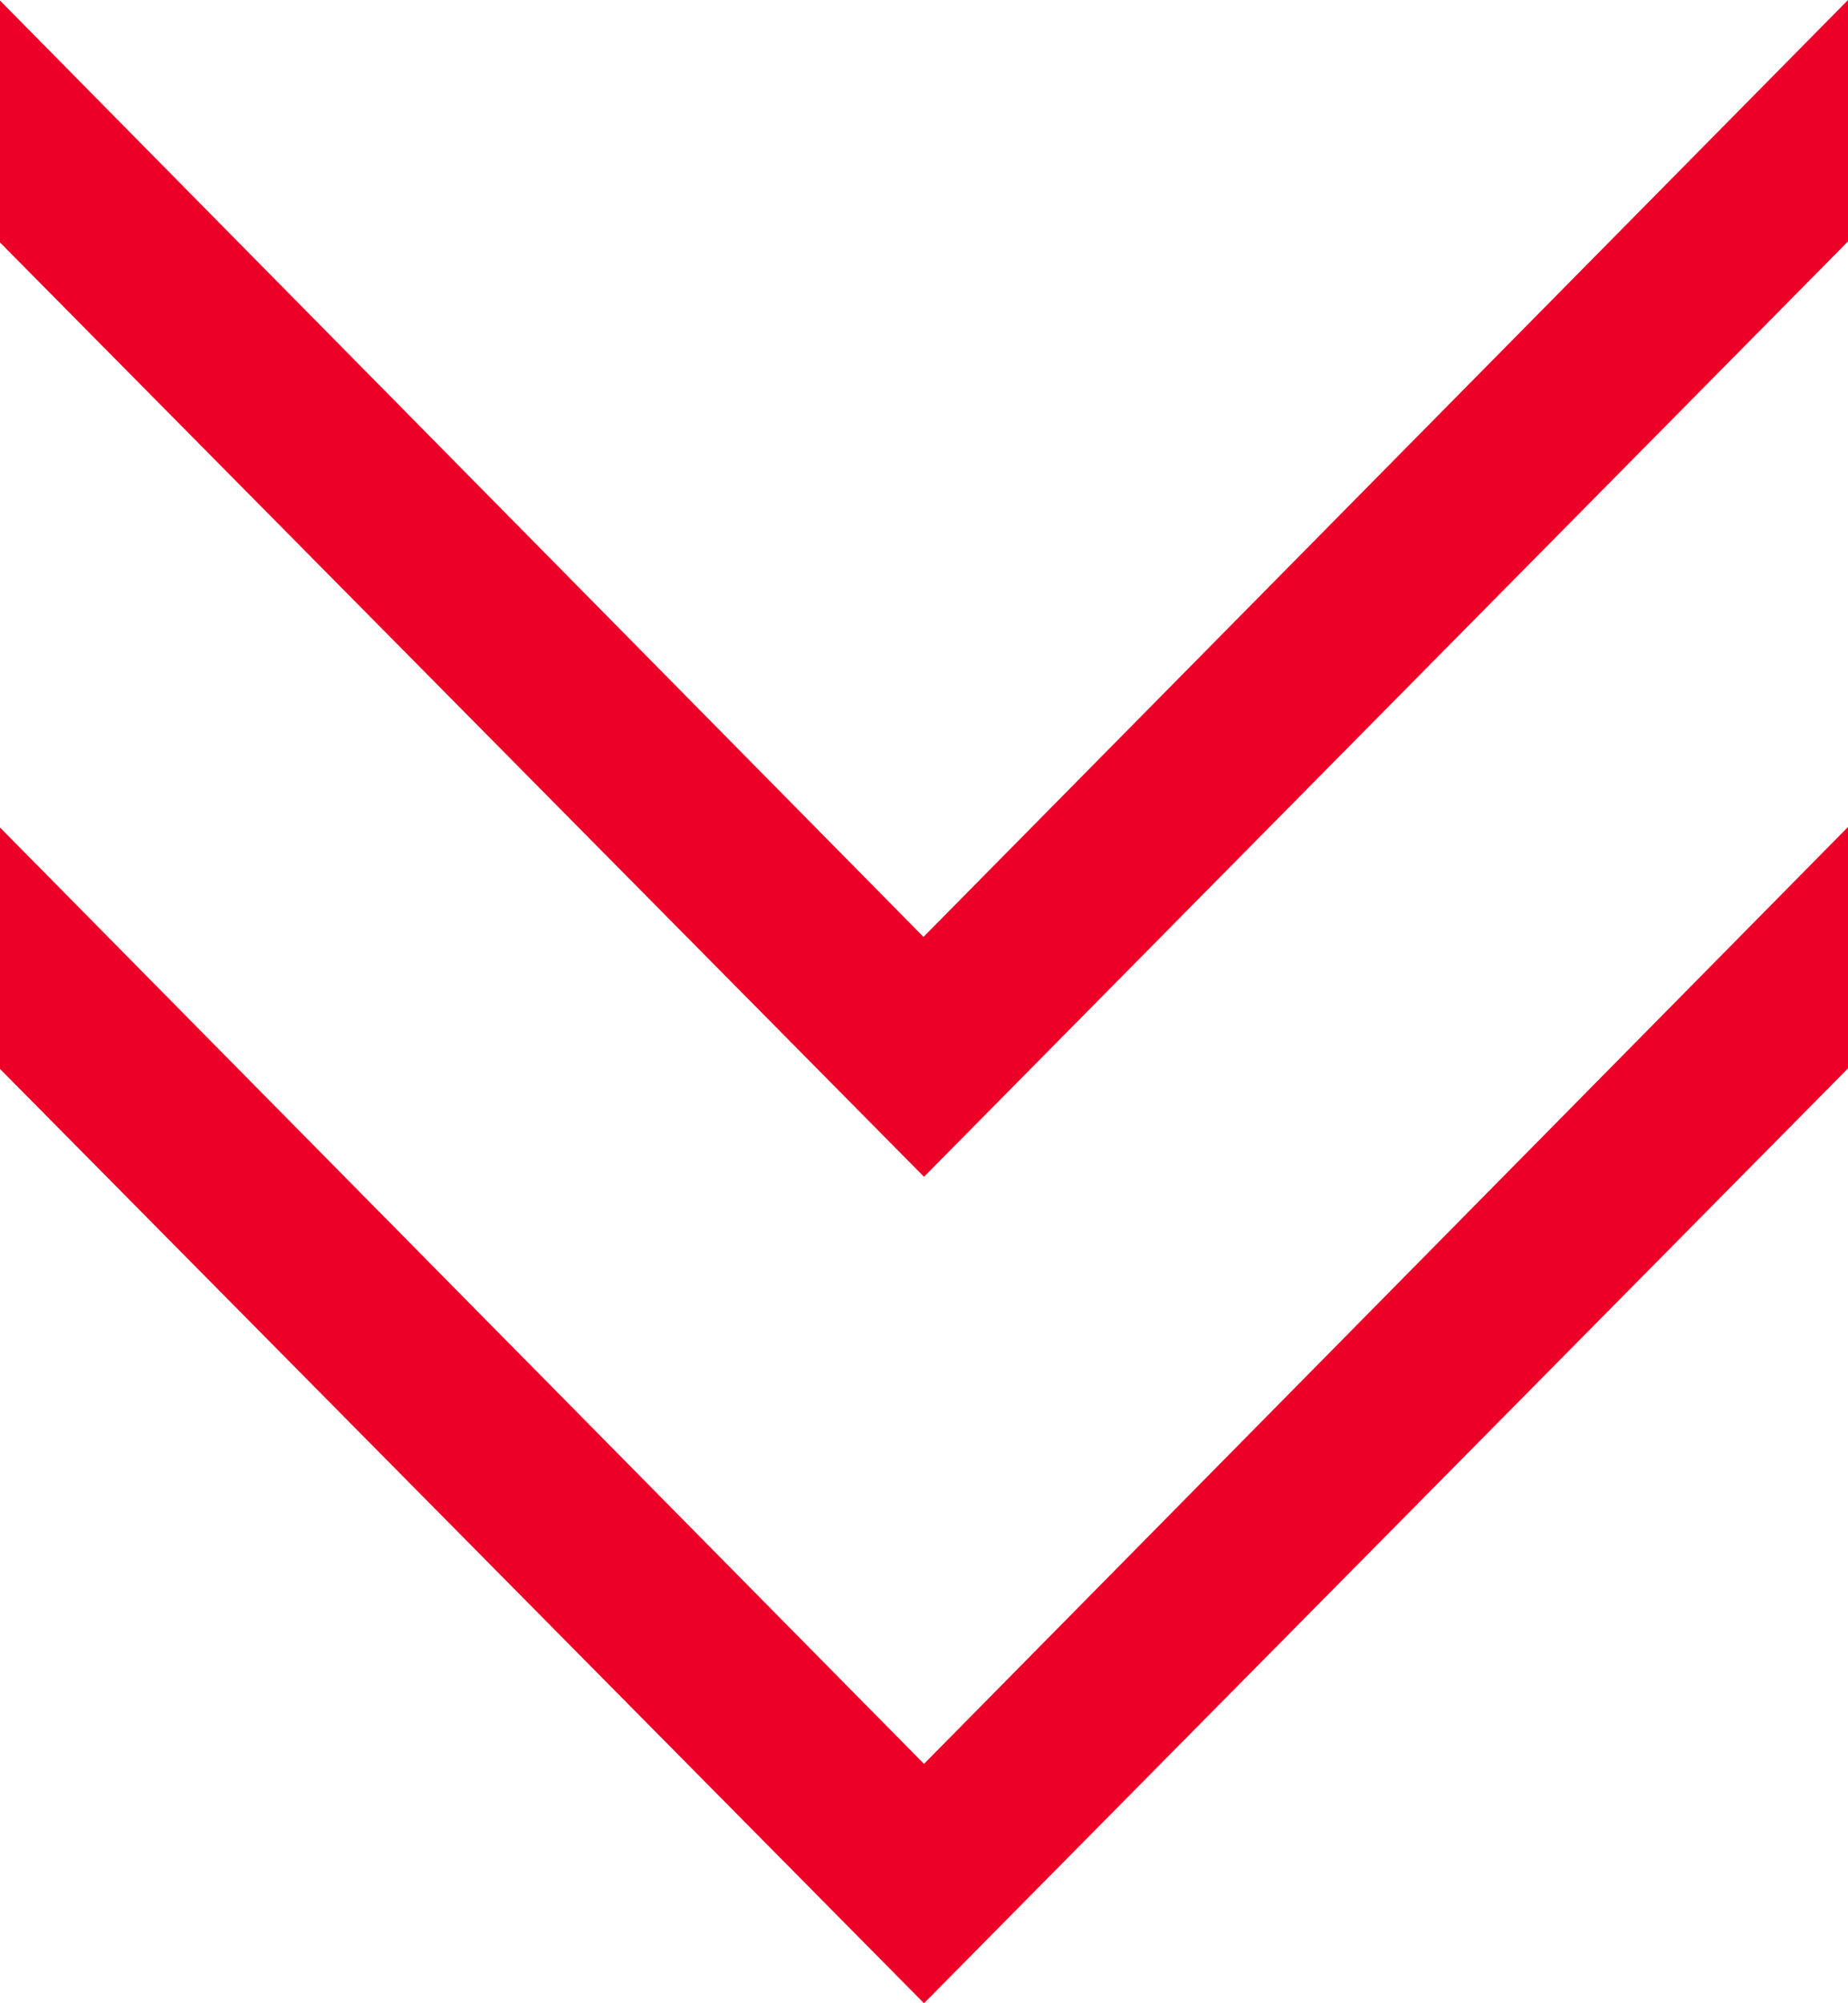
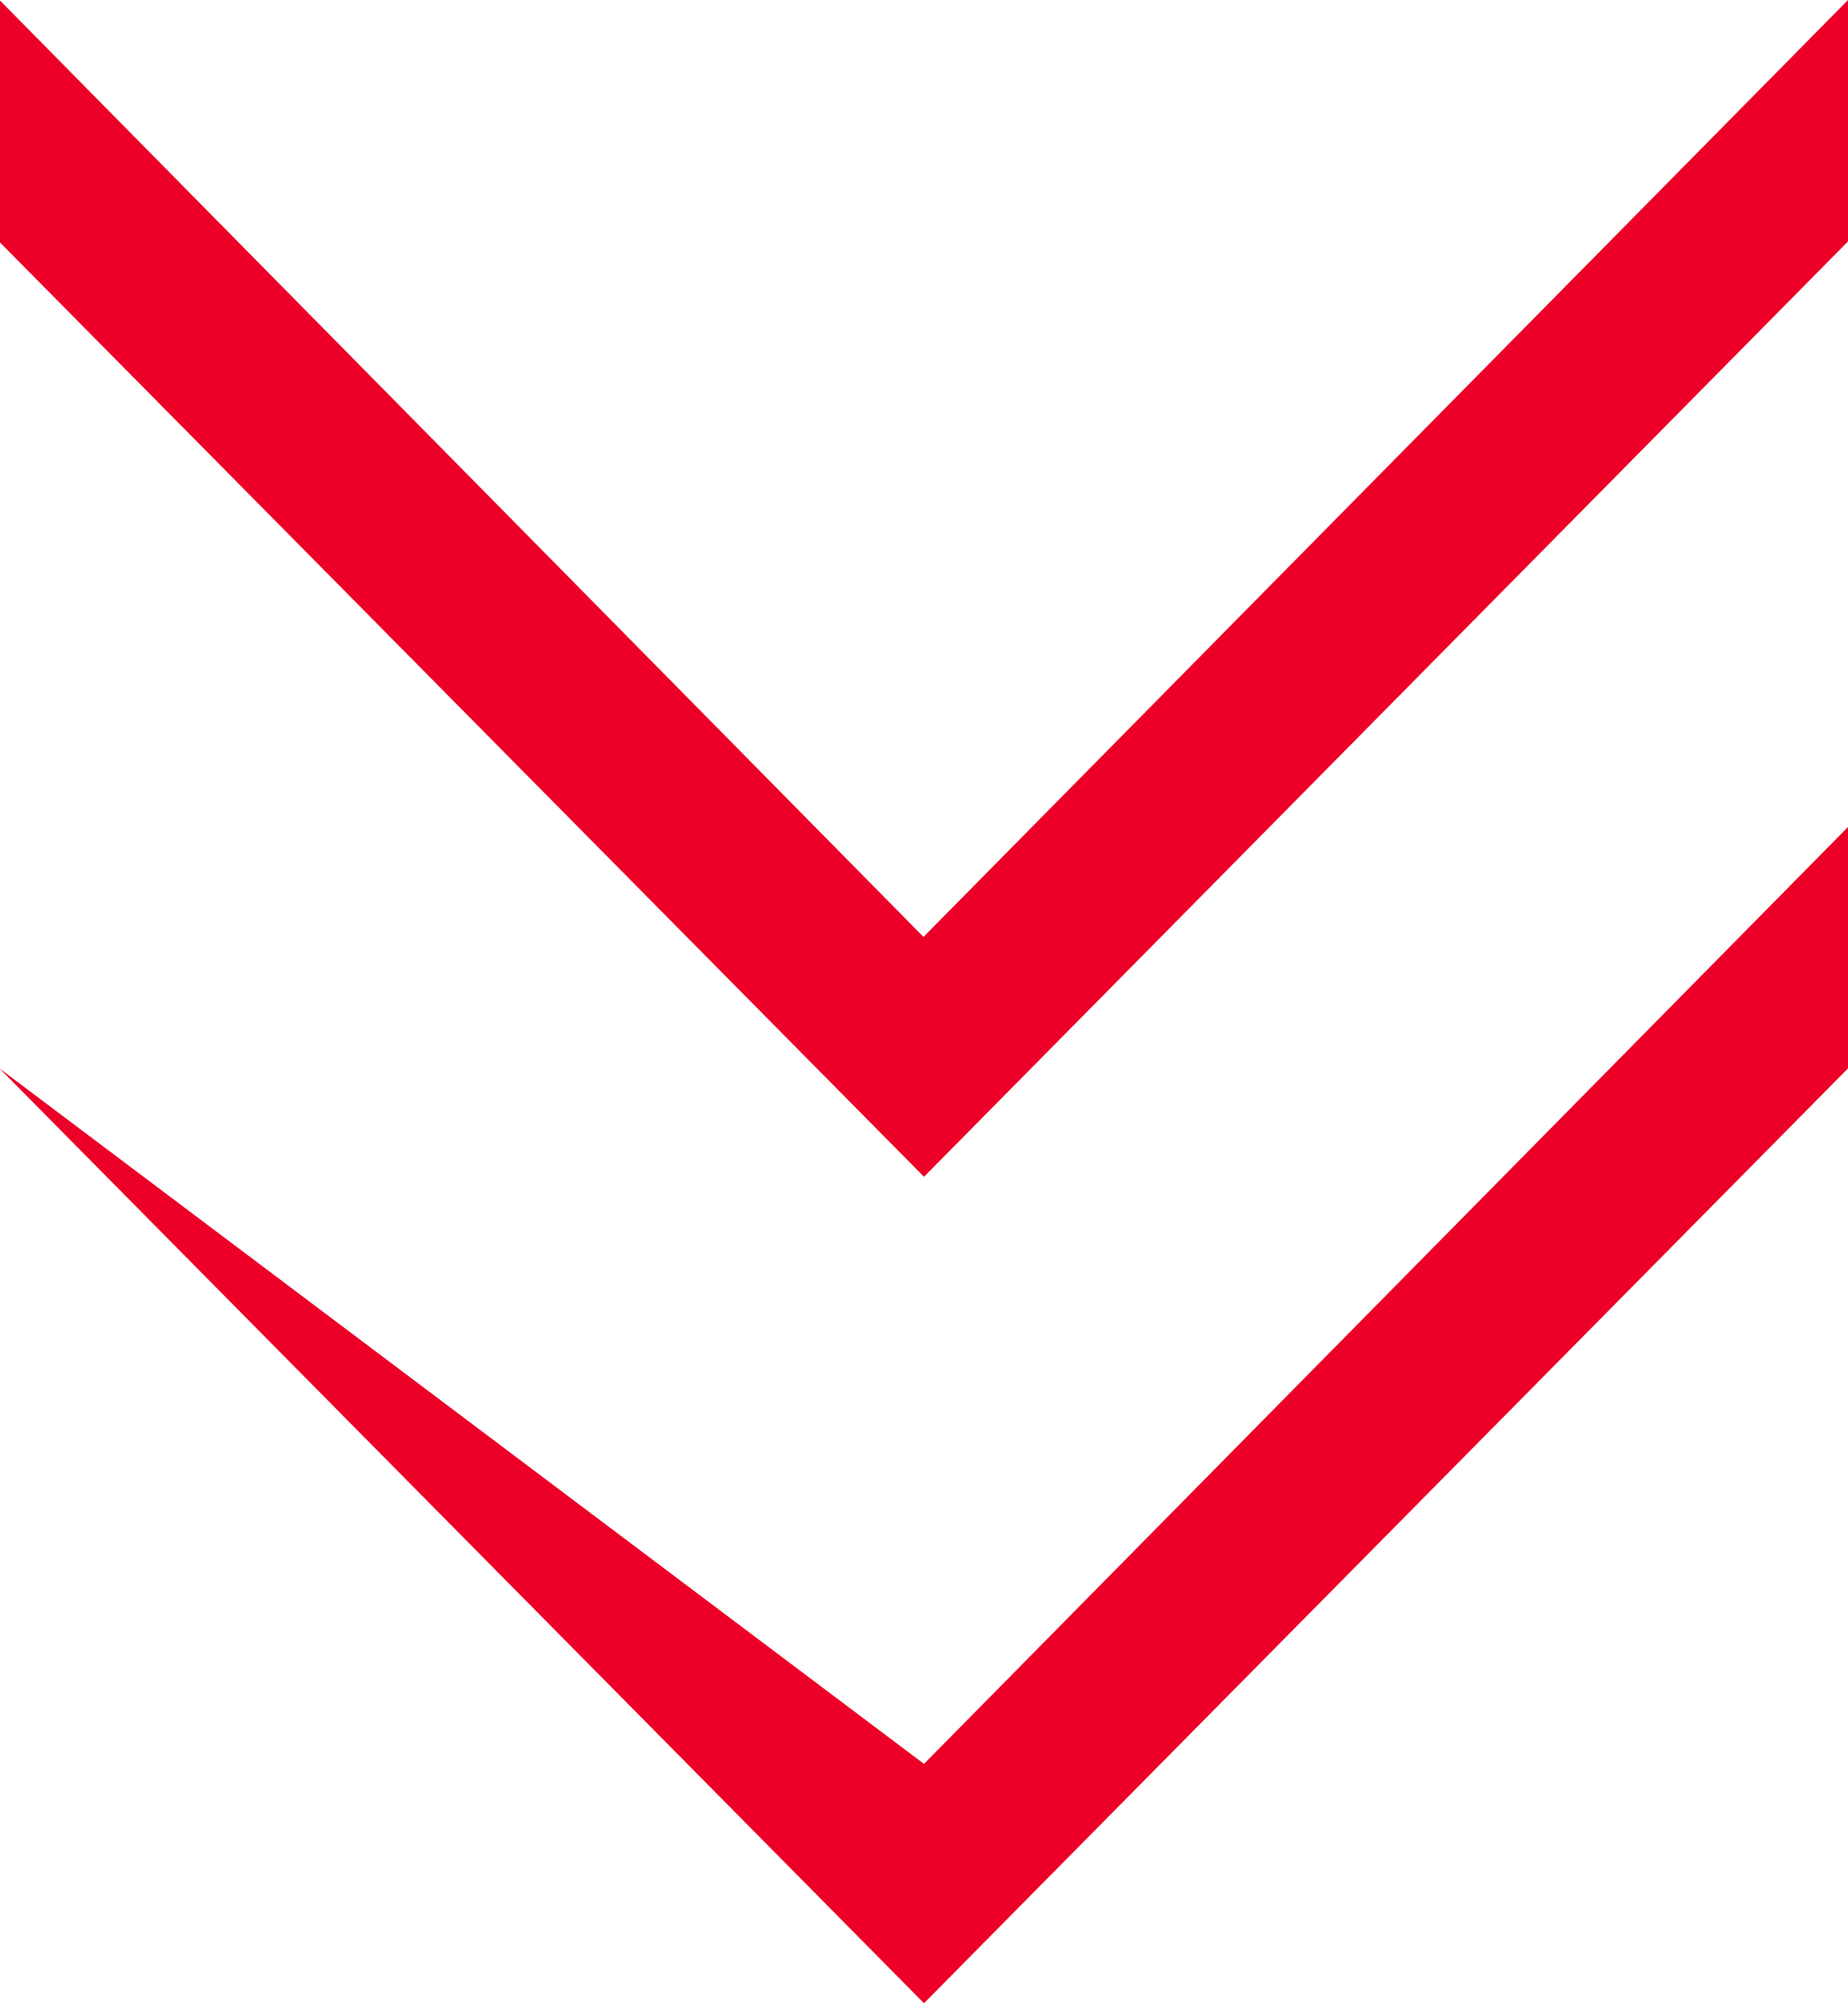
<svg xmlns="http://www.w3.org/2000/svg" xmlns:xlink="http://www.w3.org/1999/xlink" width="36" height="39" viewBox="0 0 36 39">
  <defs>
-     <path id="fmvxa" d="M1763 996v4.7l-18 18.21-18.01-18.2V996l18 18.24zm-18 34.34l18-18.24v4.7l-18 18.2-18.01-18.2v-4.7z" />
+     <path id="fmvxa" d="M1763 996v4.7l-18 18.21-18.01-18.2V996l18 18.24zm-18 34.34l18-18.24v4.7l-18 18.2-18.01-18.2z" />
  </defs>
  <g>
    <g transform="translate(-1727 -996)">
      <use fill="#ec0027" xlink:href="#fmvxa" />
    </g>
  </g>
</svg>